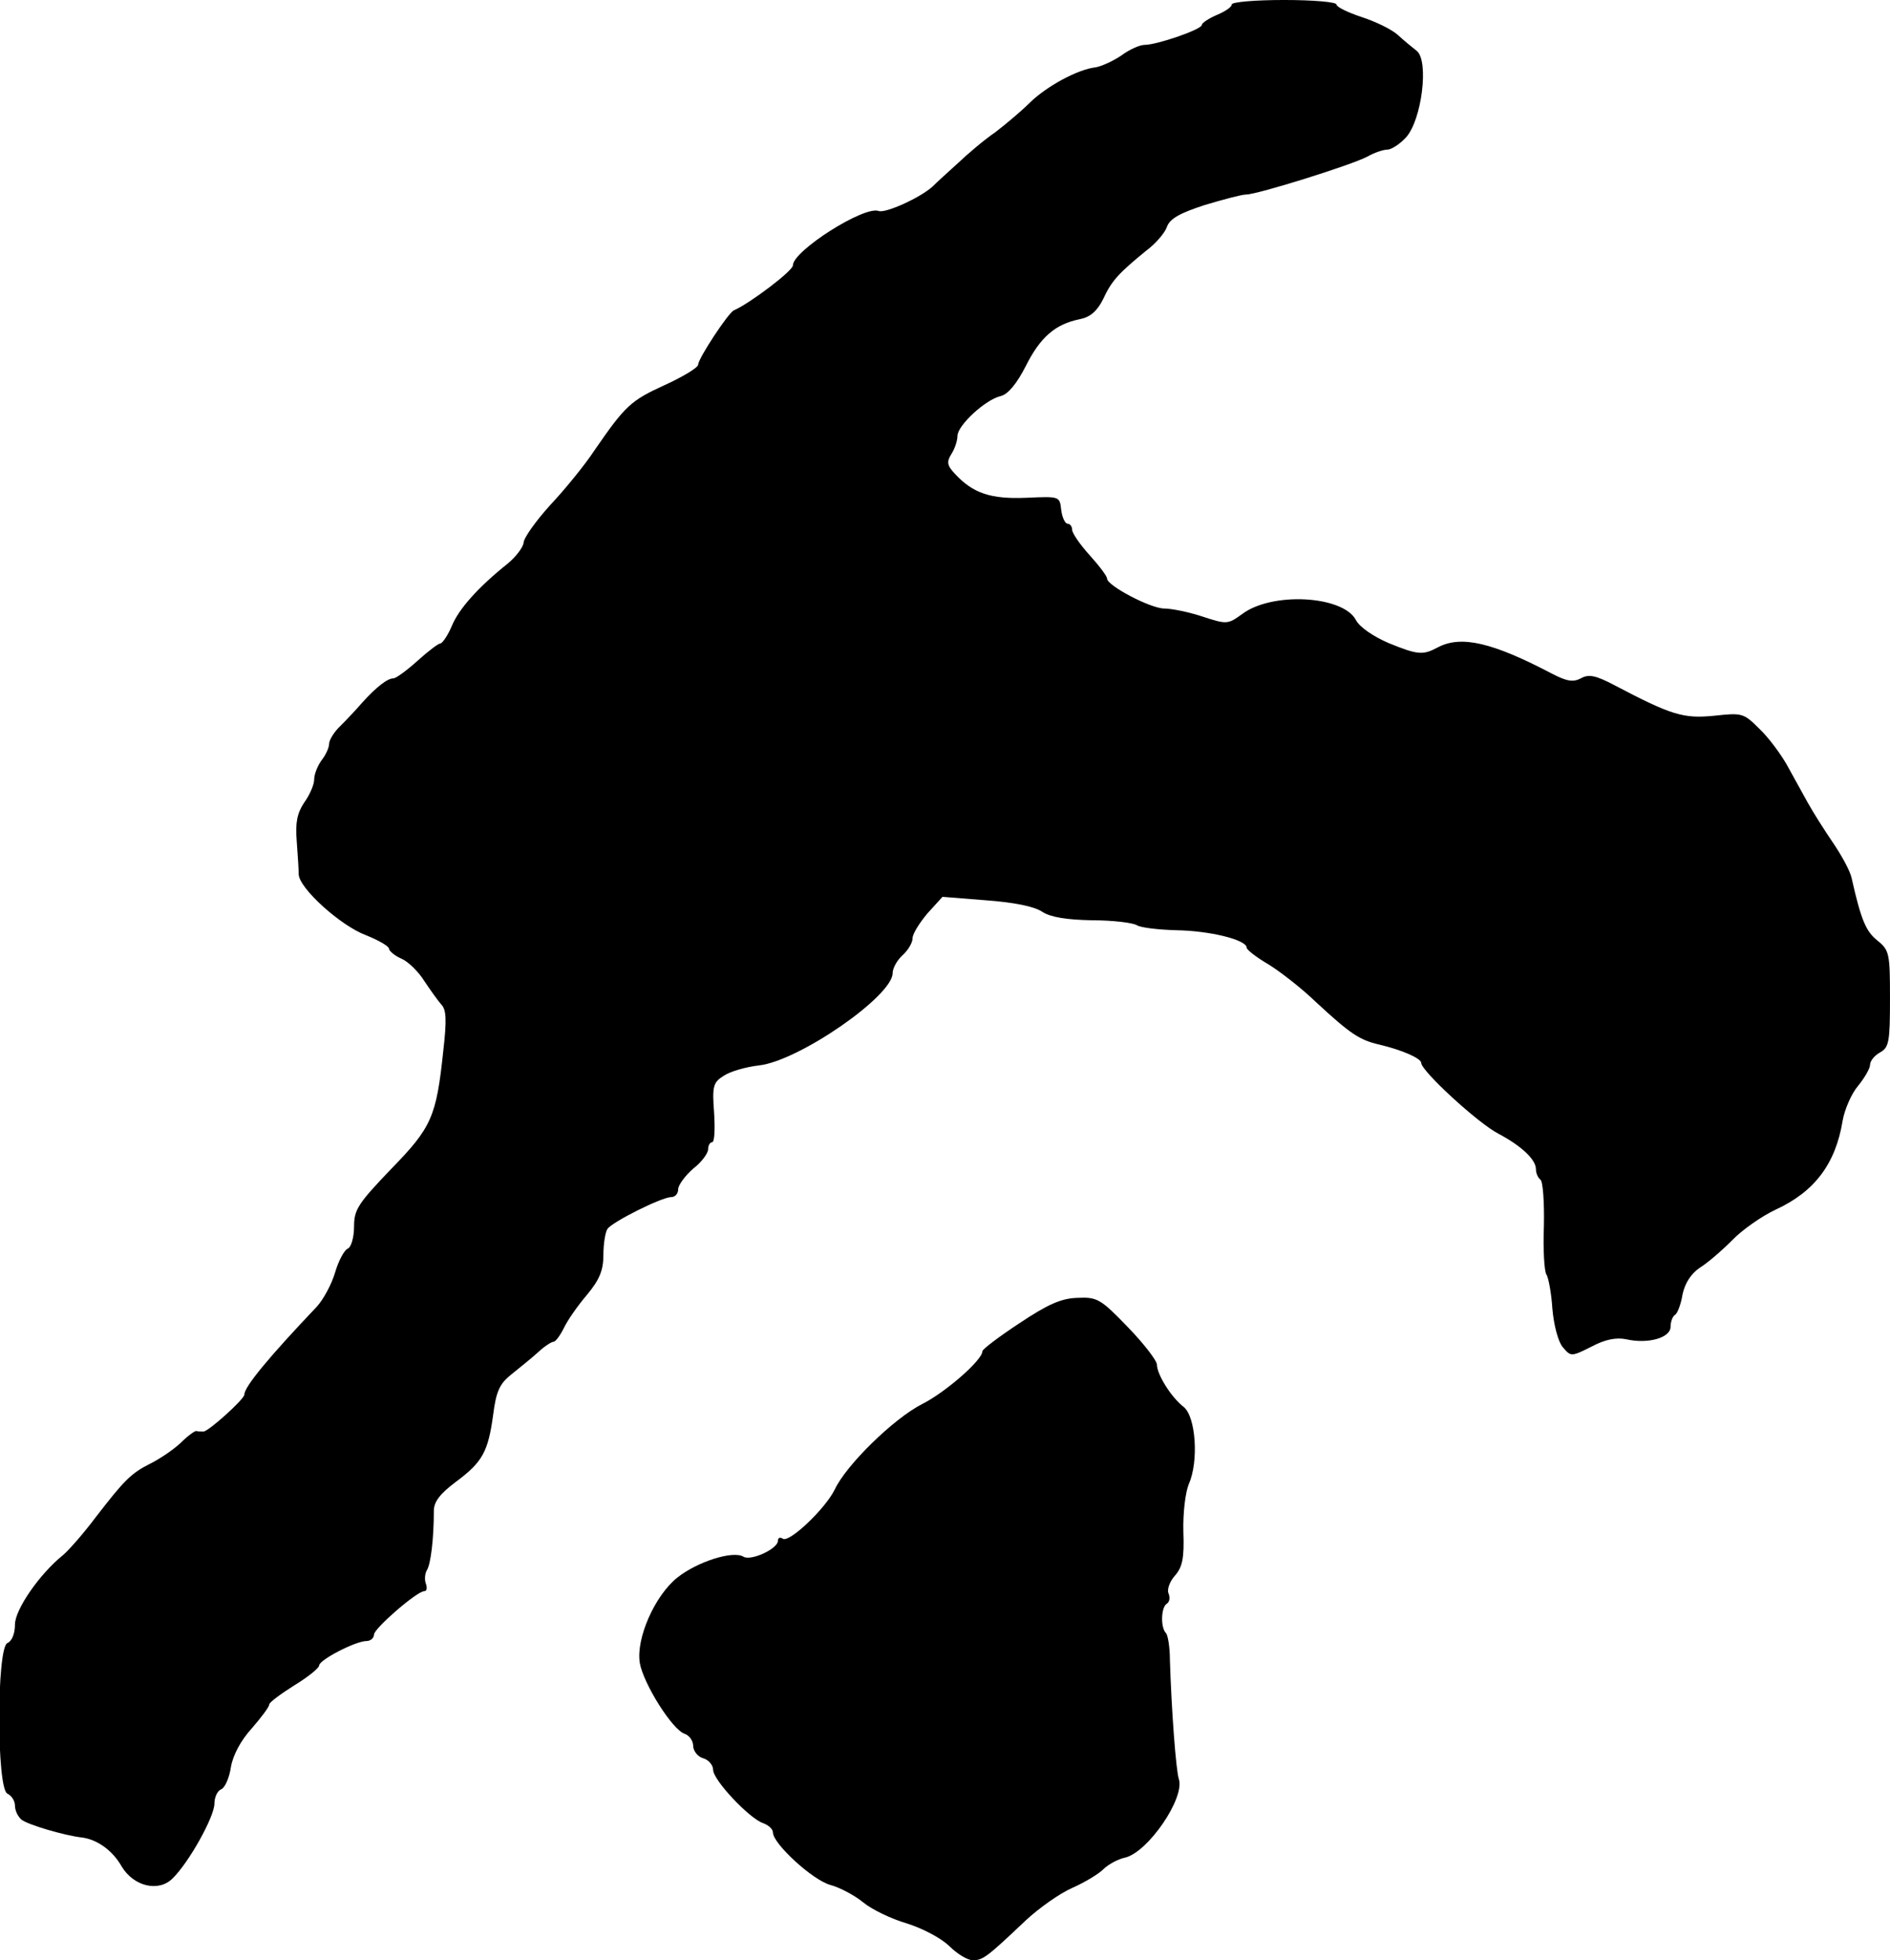
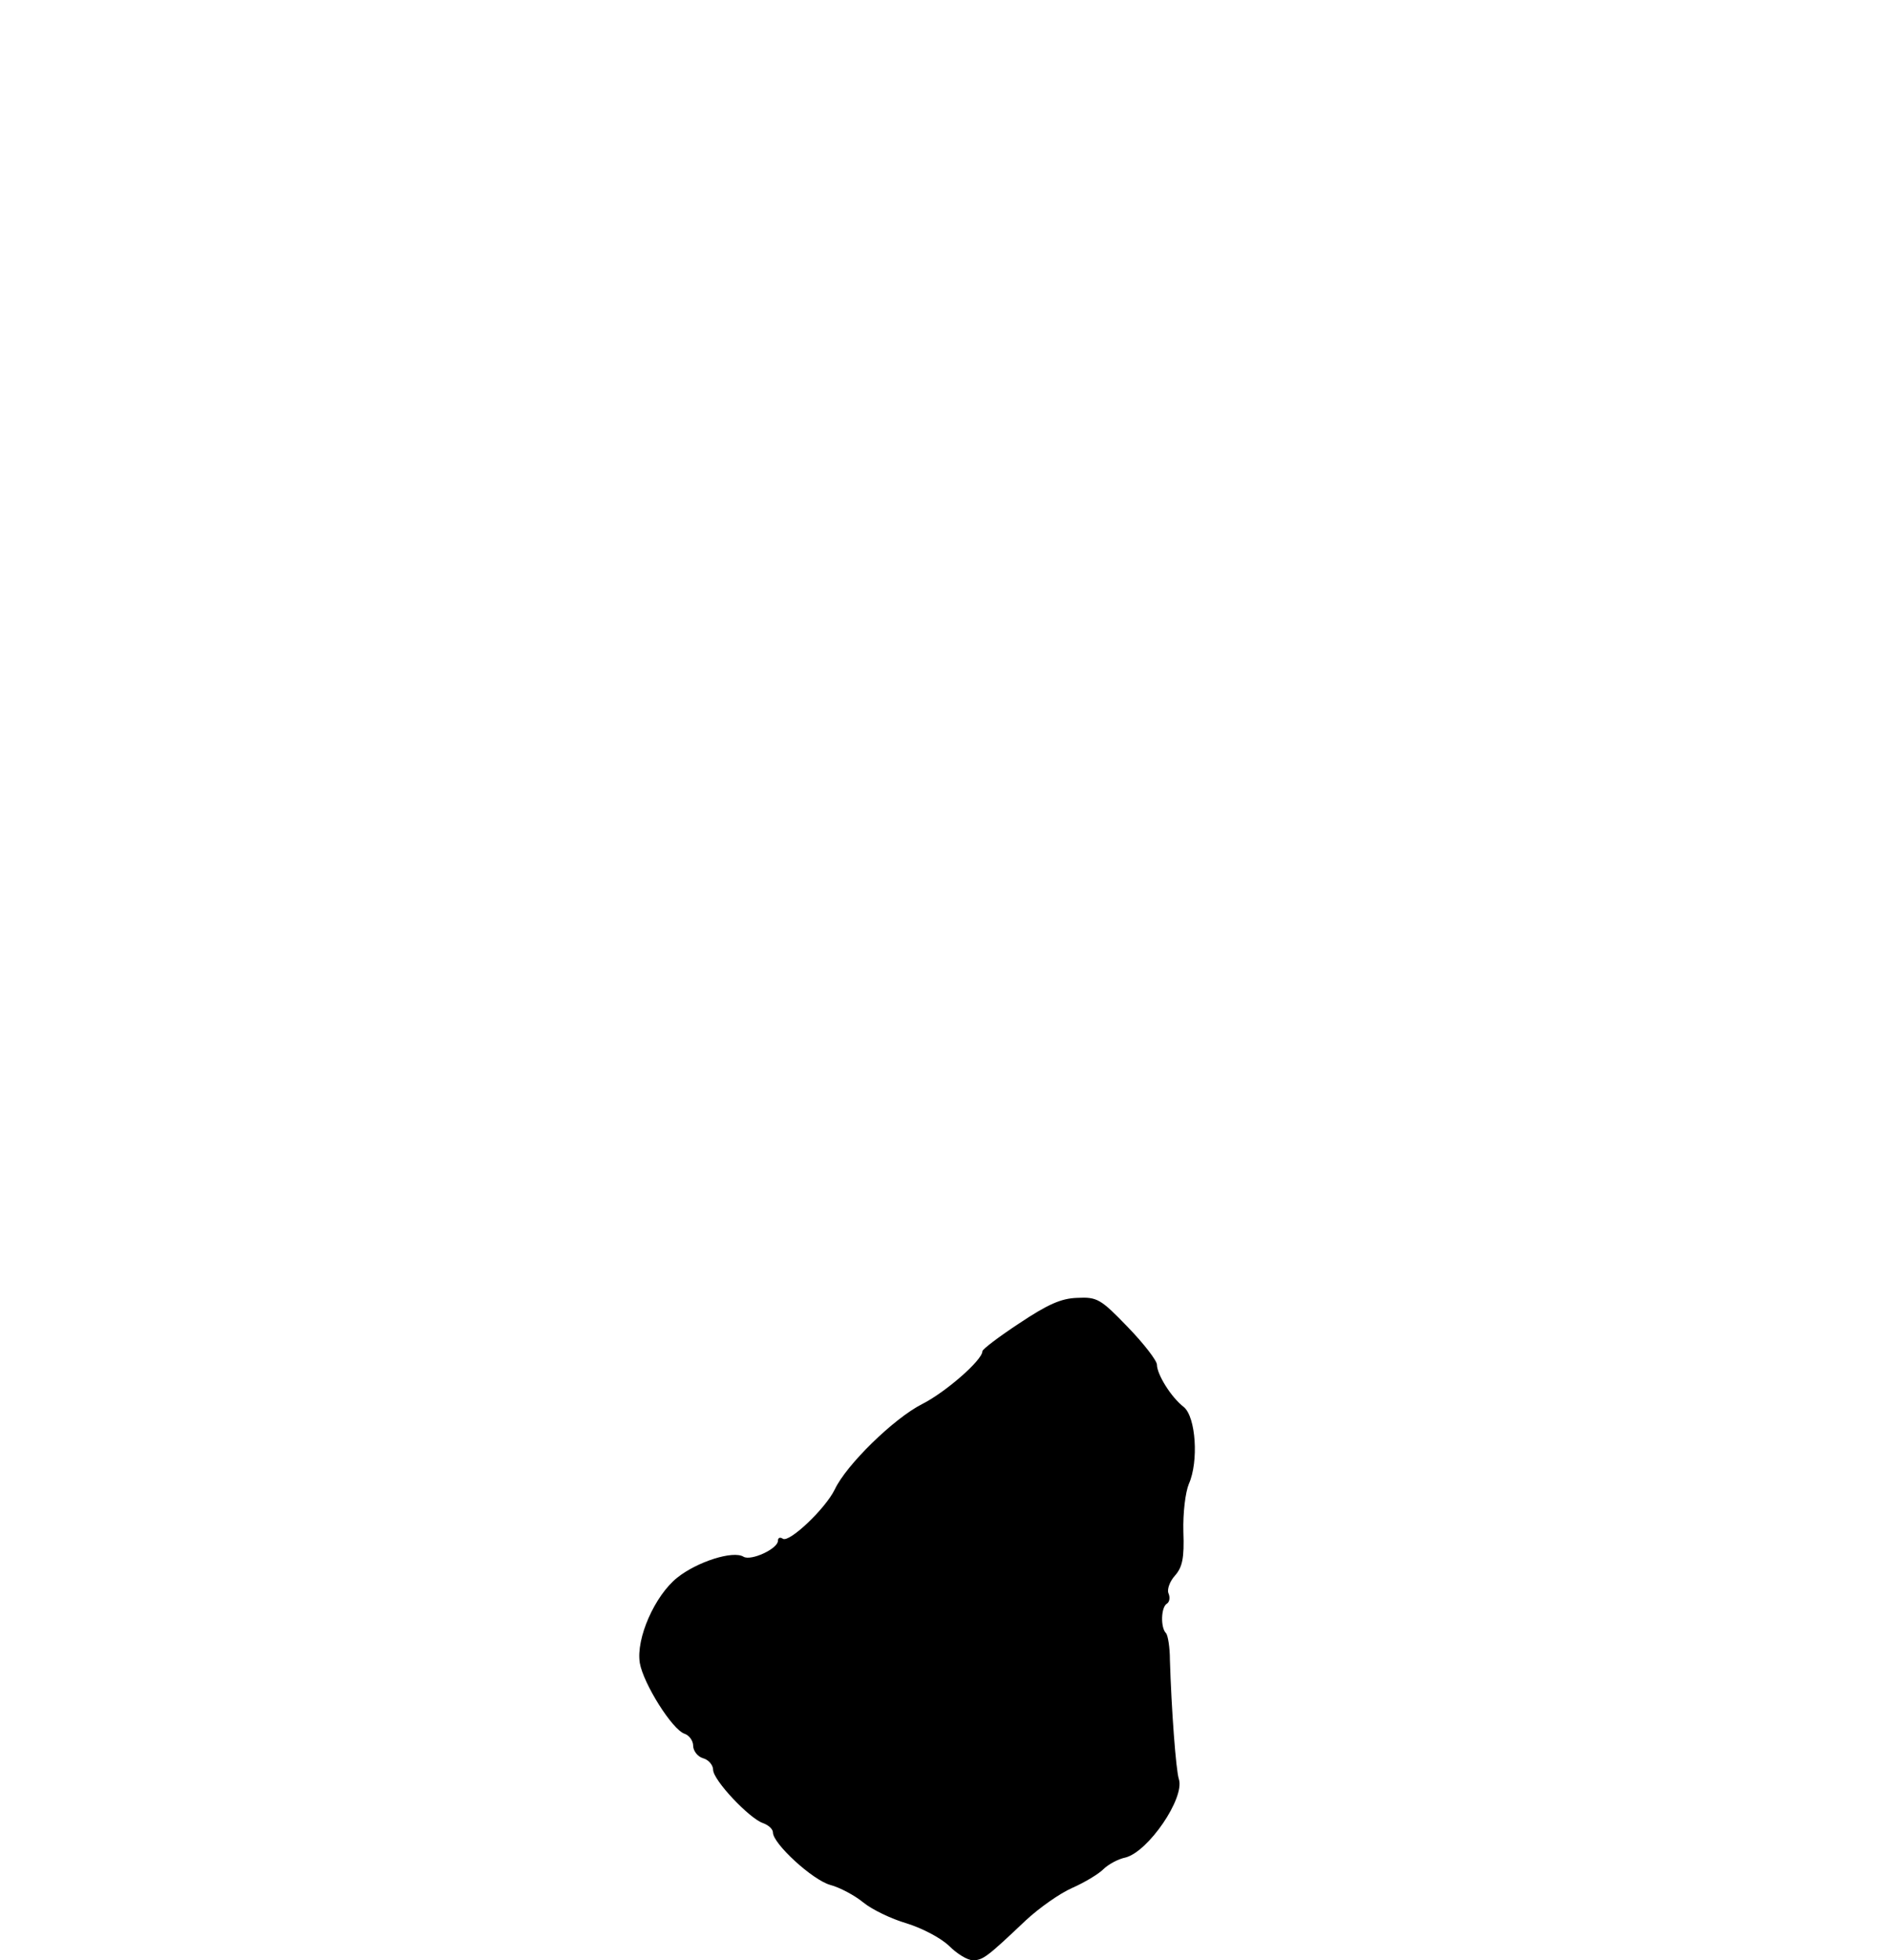
<svg xmlns="http://www.w3.org/2000/svg" version="1.0" width="379pt" height="393pt" viewBox="0 0 379 393" preserveAspectRatio="xMidYMid meet">
  <g transform="translate(0,393) scale(0.1,-0.1)" fill="#000000" stroke="none">
-     <path d="M2470 3921 c0 -5 -13 -14 -30 -21 -16 -7 -30 -16 -30 -20 0 -9 -90 -40 -115 -40 -9 0 -30 -9 -46 -21 -16 -11 -40 -22 -52 -24 -36 -4 -98 -38 -131 -70 -17 -17 -49 -44 -70 -60 -22 -15 -55 -43 -75 -62 -20 -18 -43 -39 -51 -47 -24 -22 -94 -54 -108 -49 -29 11 -172 -80 -172 -109 0 -11 -86 -76 -118 -90 -11 -4 -72 -97 -72 -109 0 -6 -30 -24 -67 -41 -68 -31 -79 -41 -141 -131 -19 -29 -59 -78 -89 -110 -29 -32 -53 -66 -53 -75 -1 -9 -15 -28 -32 -42 -60 -48 -98 -91 -112 -125 -8 -19 -19 -35 -23 -35 -4 0 -25 -16 -46 -35 -21 -19 -43 -35 -48 -35 -12 0 -34 -17 -63 -49 -11 -13 -31 -34 -43 -46 -13 -12 -23 -29 -23 -36 0 -8 -7 -23 -15 -33 -8 -11 -15 -28 -15 -39 0 -10 -9 -31 -20 -46 -14 -21 -18 -40 -15 -77 2 -27 4 -57 4 -67 1 -28 84 -103 135 -122 25 -10 46 -22 46 -27 0 -4 11 -14 25 -20 14 -6 35 -27 46 -45 12 -18 27 -39 34 -47 10 -10 11 -31 4 -92 -14 -133 -23 -154 -105 -238 -66 -69 -74 -81 -74 -115 0 -22 -6 -41 -12 -44 -7 -2 -19 -24 -26 -48 -7 -24 -24 -55 -37 -69 -95 -100 -145 -160 -145 -176 0 -9 -72 -74 -82 -74 -4 0 -11 0 -14 1 -3 1 -18 -10 -32 -24 -15 -14 -42 -32 -60 -41 -40 -20 -53 -34 -111 -109 -24 -32 -54 -66 -65 -75 -47 -38 -96 -109 -96 -139 0 -18 -6 -33 -15 -37 -22 -8 -22 -294 0 -302 8 -4 15 -14 15 -24 0 -10 6 -22 13 -28 12 -10 86 -32 122 -36 30 -4 61 -26 79 -58 24 -40 74 -52 102 -24 33 32 84 124 84 150 0 13 6 26 14 29 7 3 16 23 19 44 4 24 20 54 42 78 19 22 35 43 35 48 0 4 23 21 50 38 28 17 50 35 50 40 0 11 73 49 95 49 8 0 15 6 15 13 0 12 86 87 101 87 5 0 6 7 3 15 -3 8 -2 20 2 27 8 12 14 65 14 119 0 18 12 34 44 58 54 40 65 61 75 135 6 47 13 62 37 81 16 13 40 32 53 44 13 12 27 21 31 21 4 0 13 12 21 28 7 15 28 45 46 66 25 30 33 49 33 80 0 23 4 46 8 52 9 14 109 64 128 64 8 0 14 7 14 16 0 8 14 27 30 41 17 13 30 31 30 39 0 8 4 14 8 14 5 0 6 27 4 59 -4 53 -2 61 19 74 13 9 45 18 71 21 80 9 268 139 268 185 0 10 9 26 20 36 11 10 20 25 20 34 0 9 14 31 30 50 l30 33 88 -7 c54 -4 96 -12 112 -23 17 -11 49 -16 100 -17 42 0 82 -5 90 -10 8 -5 44 -9 80 -10 65 -1 140 -19 140 -35 0 -4 19 -19 43 -33 23 -14 67 -48 97 -77 67 -62 86 -75 125 -84 47 -11 85 -28 85 -37 0 -16 114 -121 155 -142 47 -25 75 -52 75 -71 0 -8 4 -17 9 -21 5 -3 8 -45 7 -93 -2 -48 1 -92 5 -97 4 -6 10 -37 12 -69 3 -34 12 -67 21 -77 16 -19 17 -19 57 1 28 15 50 19 70 15 44 -10 89 3 89 25 0 10 4 21 9 24 5 3 12 22 15 41 5 23 17 41 34 53 15 9 44 34 65 55 20 21 60 49 88 62 78 36 120 92 134 178 4 23 18 55 31 70 13 16 24 35 24 42 0 8 9 19 20 25 18 10 20 21 20 107 0 92 -1 98 -26 118 -22 18 -32 40 -51 125 -3 14 -20 45 -37 70 -17 25 -40 61 -51 81 -11 20 -30 54 -42 76 -12 21 -36 54 -55 72 -32 32 -35 32 -91 26 -61 -6 -85 1 -199 61 -38 20 -52 23 -68 14 -15 -8 -28 -6 -57 9 -120 63 -183 78 -230 53 -30 -16 -40 -15 -99 9 -30 13 -58 32 -65 46 -26 49 -168 57 -228 12 -29 -21 -31 -21 -80 -5 -27 9 -62 16 -76 16 -28 0 -115 46 -115 60 0 5 -16 26 -35 47 -19 21 -35 44 -35 51 0 6 -4 12 -9 12 -5 0 -11 12 -13 28 -3 27 -3 27 -70 24 -71 -3 -107 9 -143 48 -16 17 -17 24 -7 40 7 11 12 27 12 36 0 21 56 73 87 80 15 4 32 25 50 60 29 58 59 84 108 94 21 4 35 16 47 40 17 37 31 52 86 97 19 14 38 36 42 48 6 17 27 28 76 44 37 11 74 21 83 21 22 0 211 59 243 76 14 8 32 14 40 14 8 0 25 11 37 24 32 34 47 154 22 174 -9 7 -26 21 -38 32 -12 11 -45 27 -73 36 -27 9 -50 20 -50 25 0 5 -47 9 -105 9 -58 0 -105 -4 -105 -9z" />
    <path d="M2044 1277 c-41 -27 -74 -52 -74 -56 0 -18 -75 -83 -121 -106 -57 -29 -152 -122 -175 -171 -19 -39 -91 -107 -104 -99 -6 4 -10 2 -10 -4 0 -16 -54 -41 -69 -32 -21 13 -93 -10 -133 -42 -45 -36 -83 -122 -75 -171 7 -41 65 -134 90 -142 9 -3 17 -14 17 -24 0 -10 9 -22 20 -25 11 -3 20 -14 20 -23 0 -21 73 -98 100 -107 11 -4 20 -12 20 -19 0 -22 79 -95 115 -105 19 -5 49 -21 66 -35 17 -14 56 -33 87 -42 32 -10 68 -29 85 -45 16 -16 37 -29 48 -29 20 0 29 7 106 80 27 25 68 54 93 65 25 11 53 28 62 37 10 10 30 21 45 24 46 12 119 119 107 157 -6 18 -15 141 -18 239 0 25 -4 50 -8 54 -11 11 -10 52 2 59 5 3 7 12 3 21 -3 8 3 24 13 35 15 17 19 35 17 88 -1 38 4 79 11 96 20 45 14 134 -10 154 -26 20 -54 66 -54 85 0 8 -26 42 -59 76 -54 56 -61 60 -101 58 -32 -1 -59 -13 -116 -51z" />
  </g>
</svg>